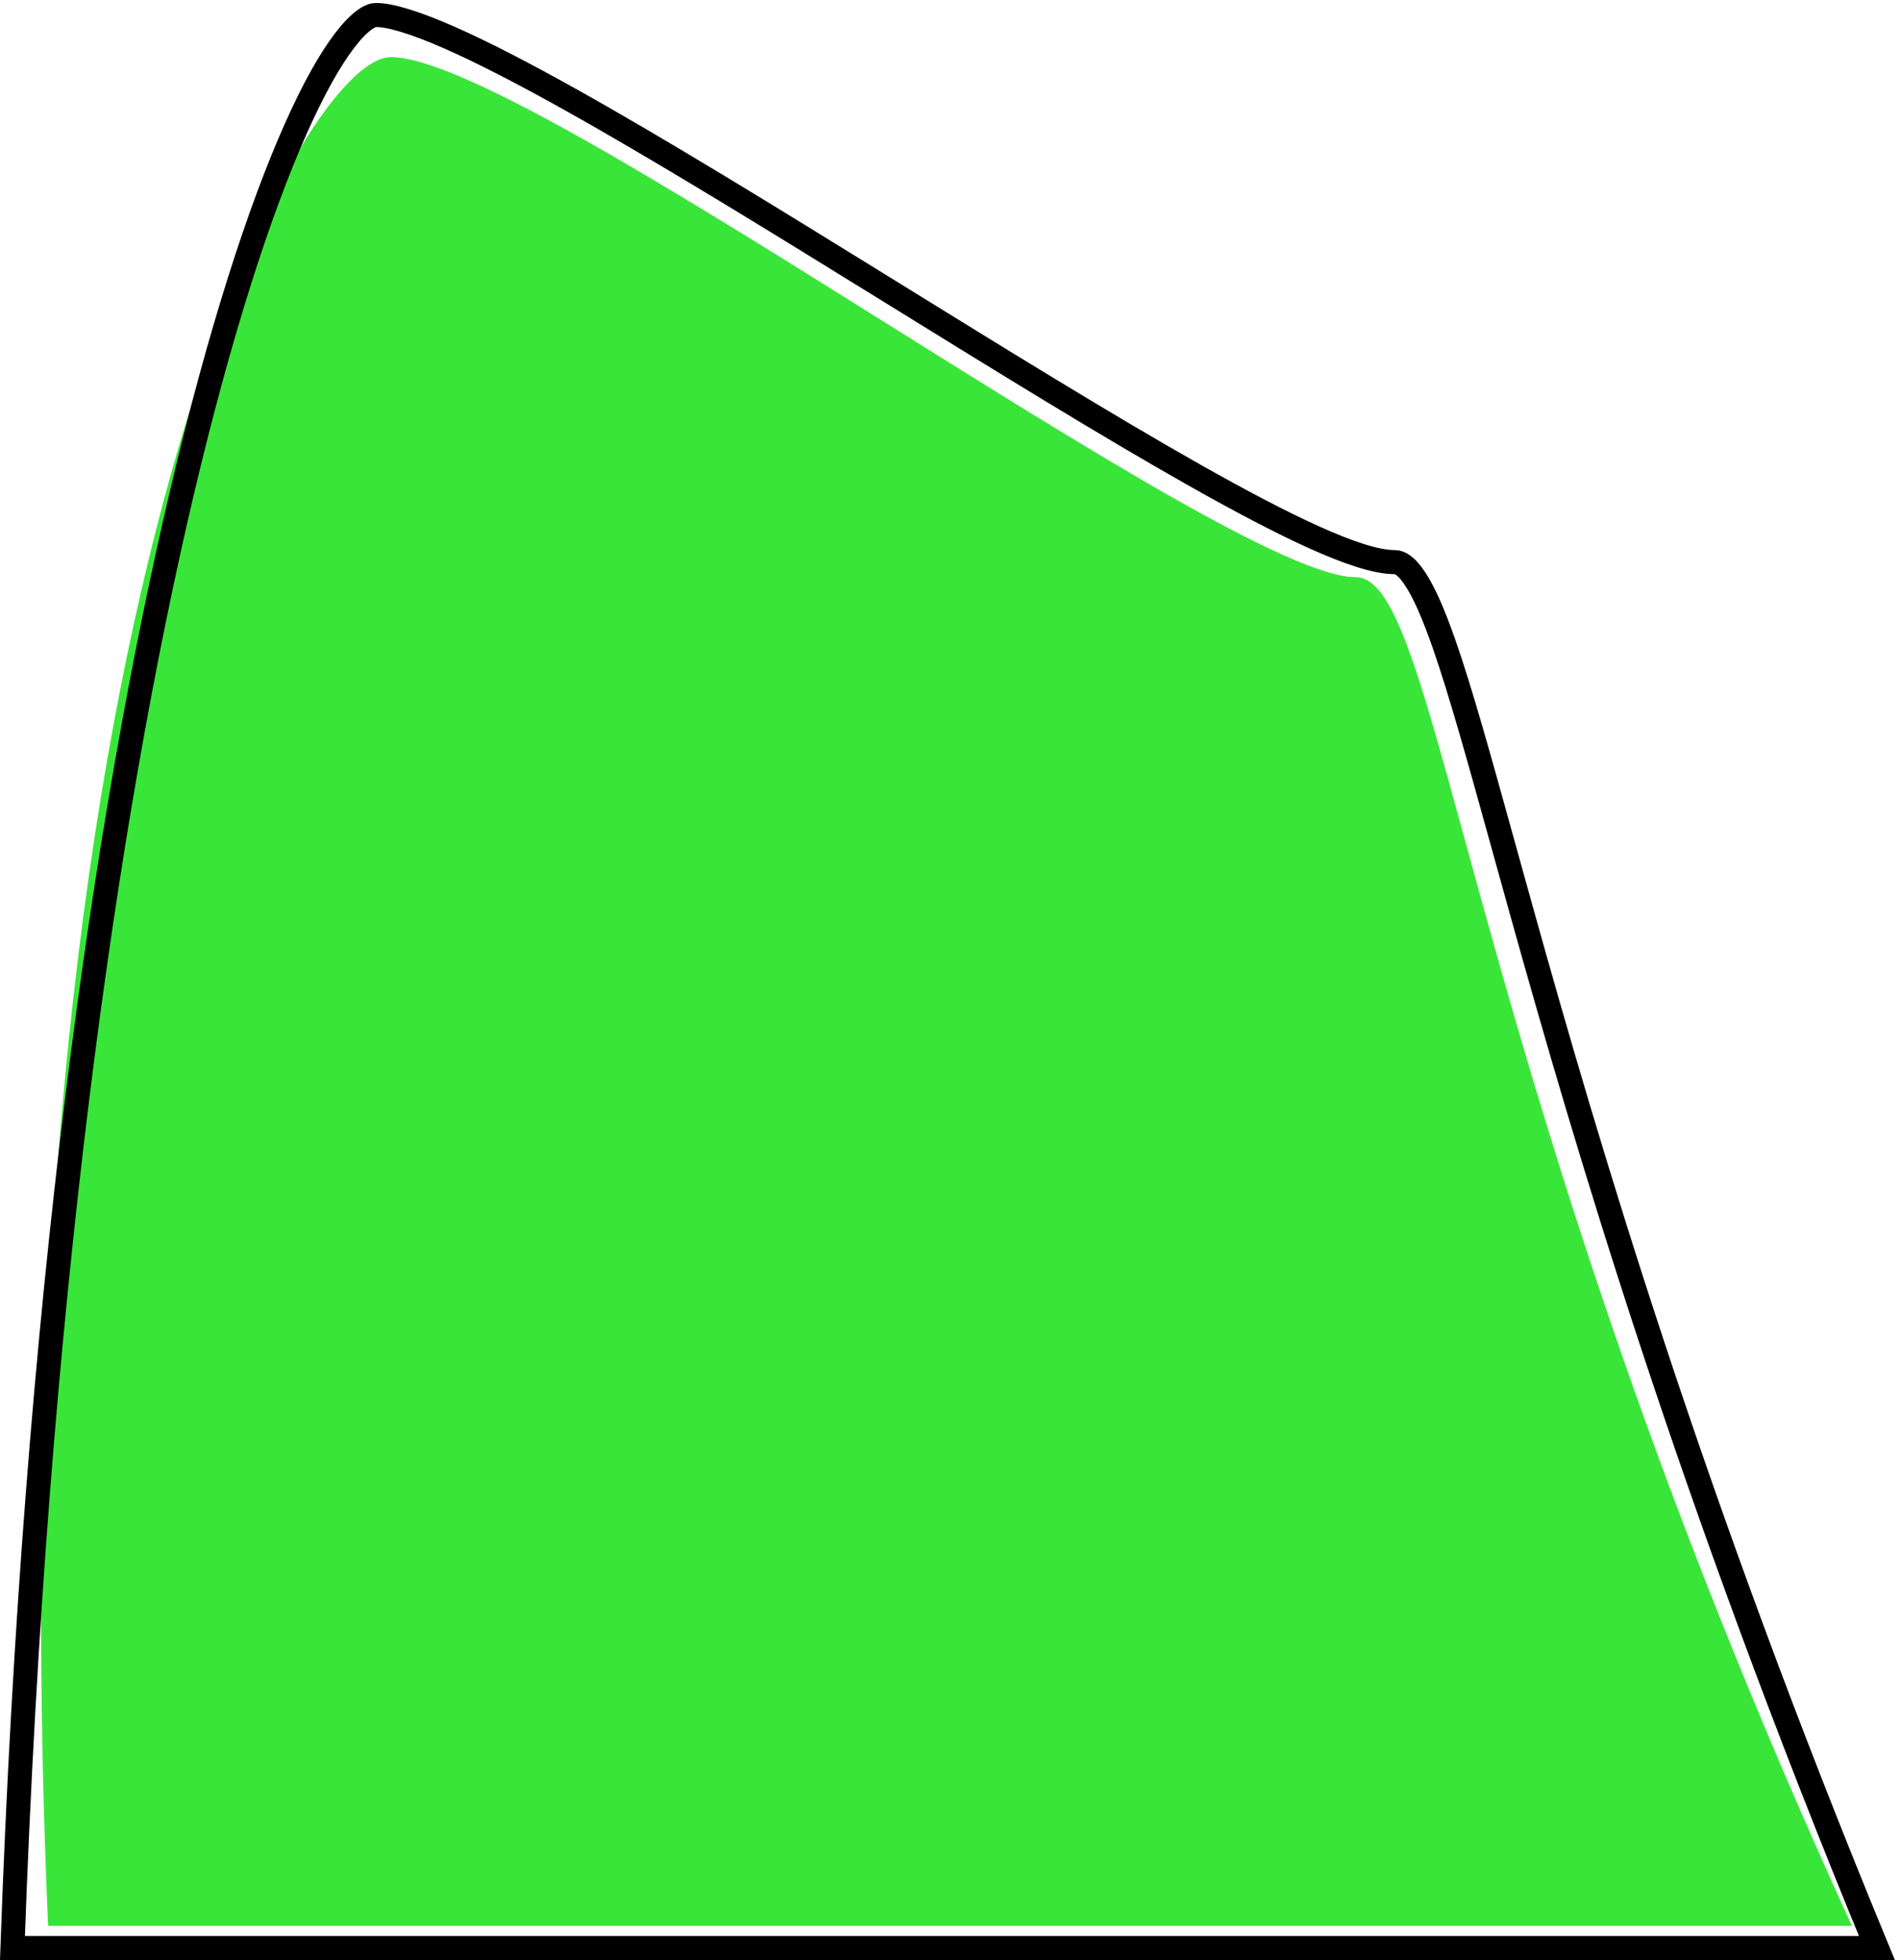
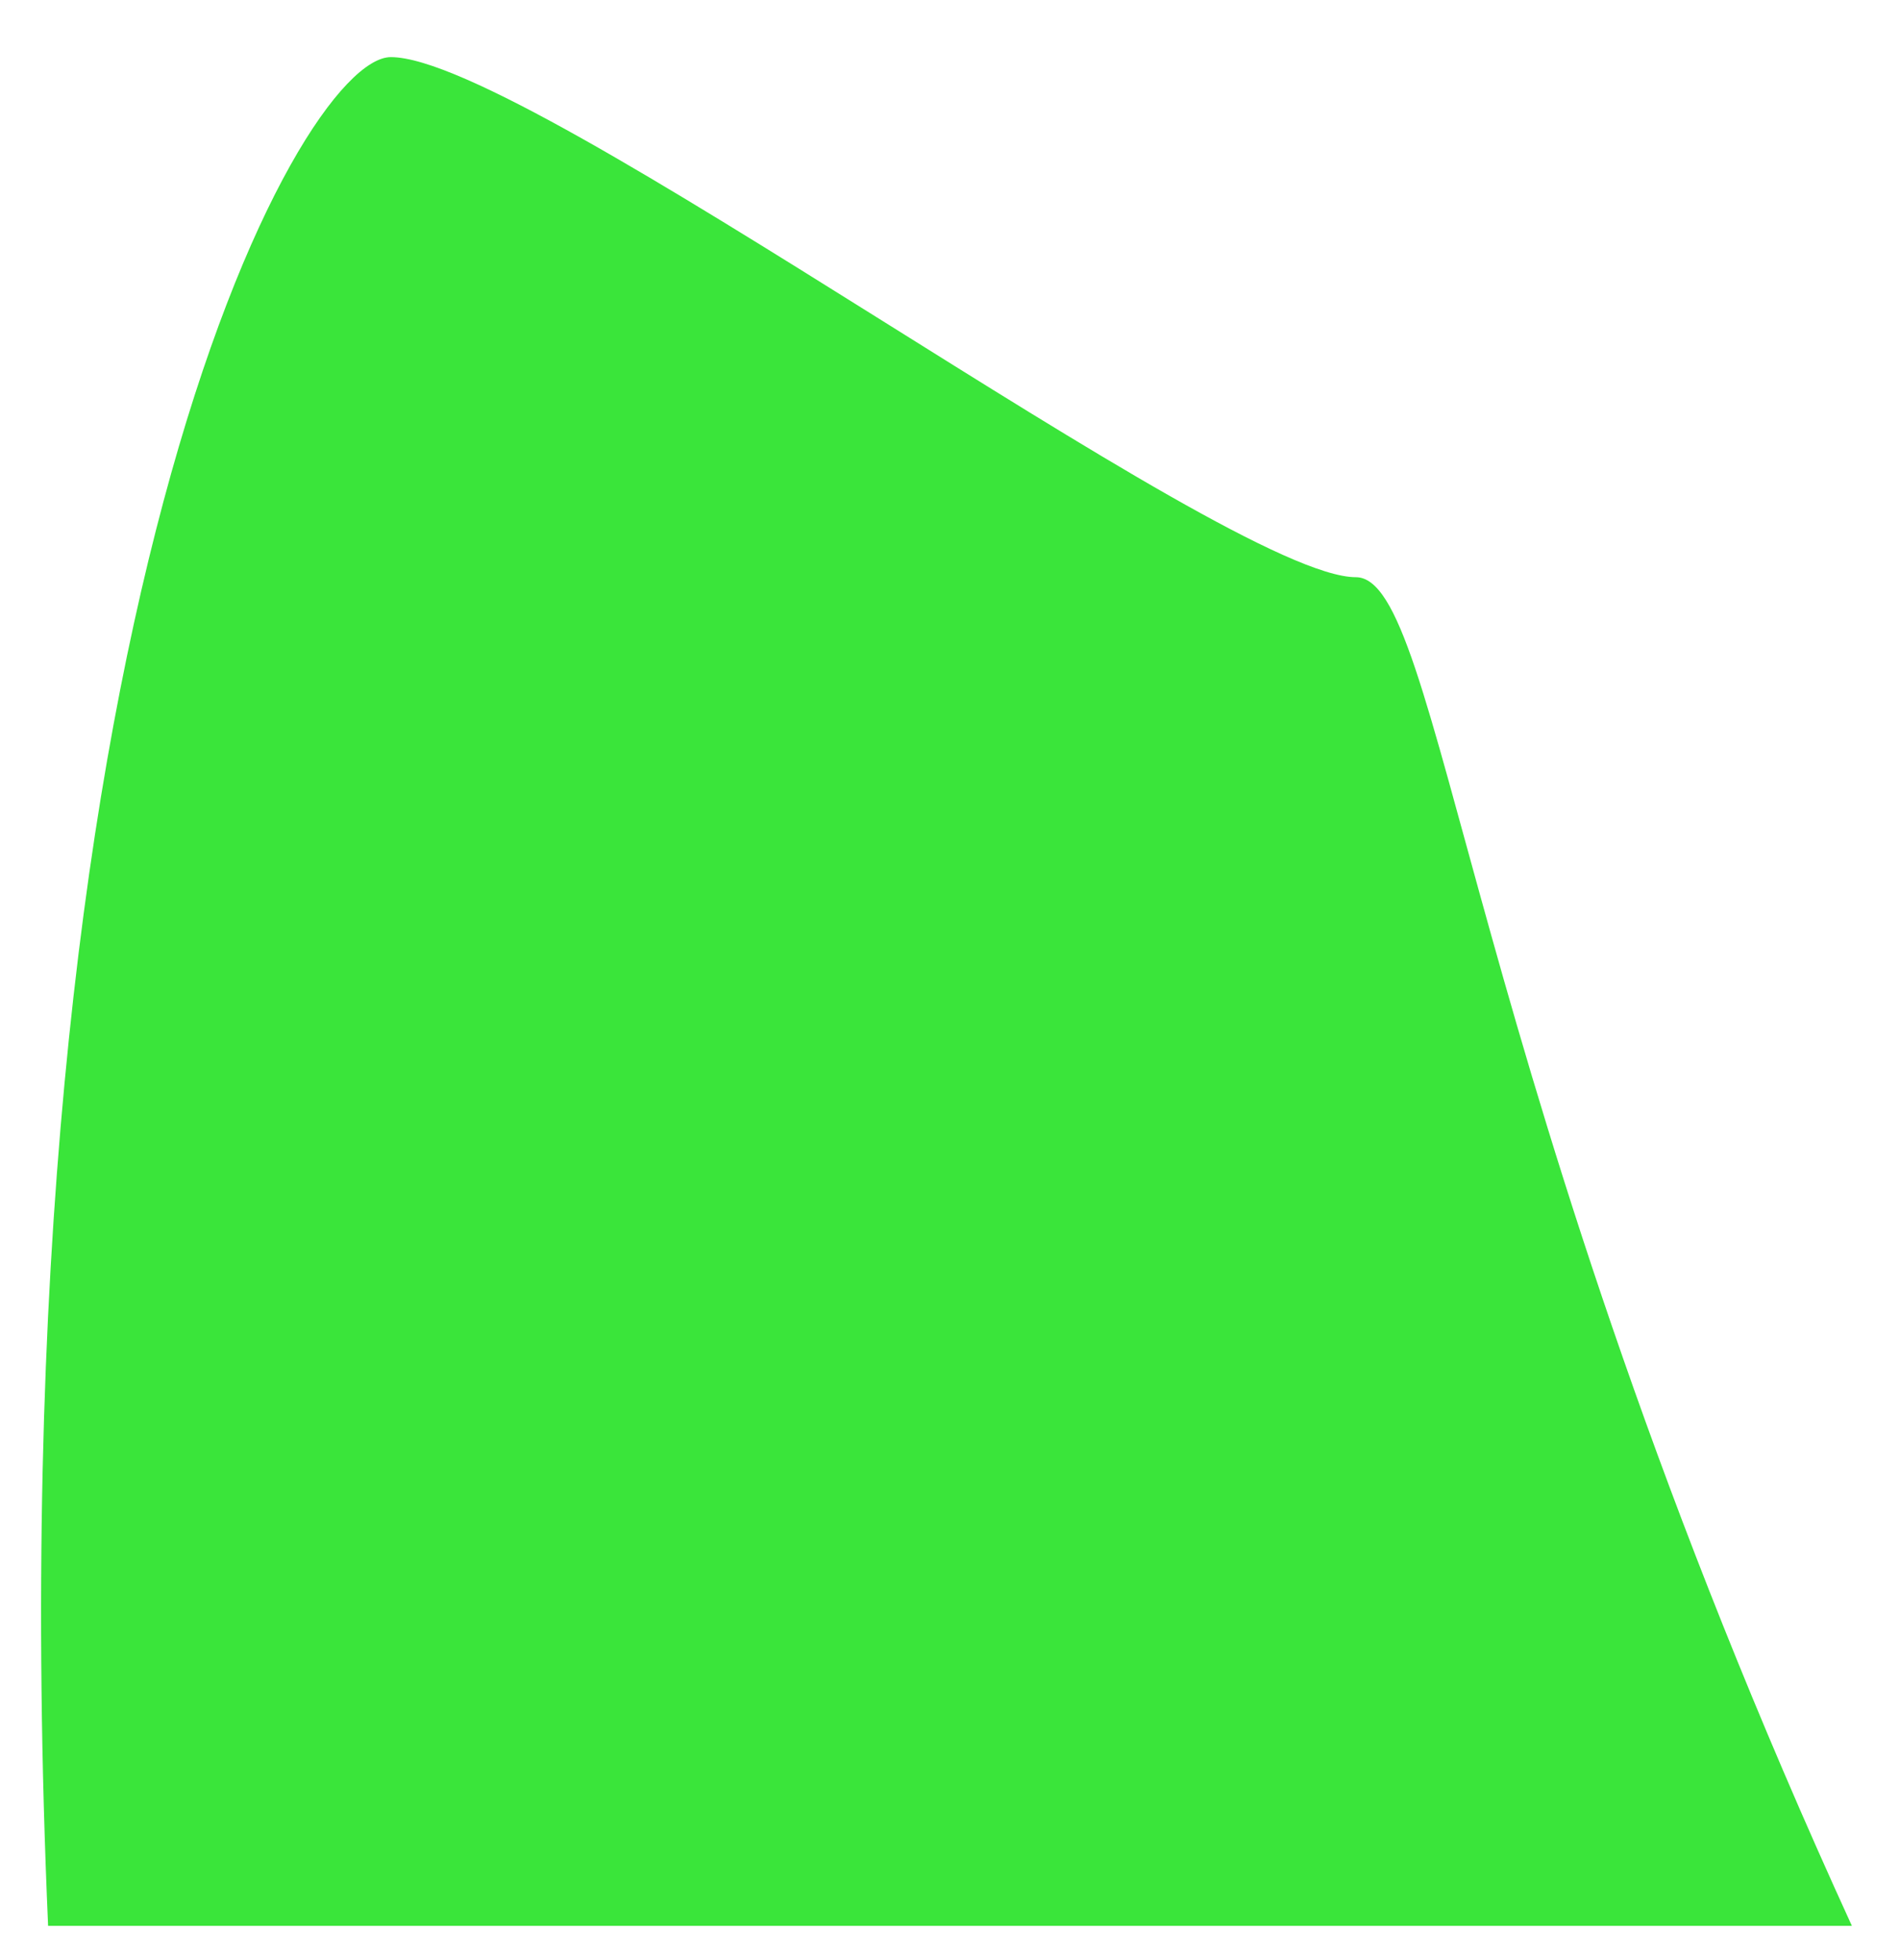
<svg xmlns="http://www.w3.org/2000/svg" width="316" height="326" viewBox="0 0 316 326" fill="none">
  <path fill-rule="evenodd" clip-rule="evenodd" d="M7.999 320.31C-1.501 103 49.656 9.5 65 9.5C88.017 9.5 203.905 96 225.5 96C239.897 96 243.5 179.5 308 320.31H7.999Z" fill="#3AE53A" />
-   <path d="M312.158 323.988H2.071C5.895 216.131 17.603 135.579 30.255 81.951C36.624 54.957 43.219 34.837 49.143 21.508C52.11 14.832 54.873 9.94 57.307 6.75C58.524 5.154 59.611 4.05 60.542 3.36C61.485 2.662 62.127 2.492 62.5 2.492C64.909 2.492 69.026 3.738 74.701 6.233C80.276 8.684 87.064 12.204 94.683 16.457C109.919 24.962 128.322 36.312 146.731 47.693C147.324 48.06 147.917 48.426 148.51 48.793C166.3 59.792 184 70.736 198.658 79.015C206.231 83.292 213.031 86.881 218.64 89.406C221.443 90.668 223.98 91.679 226.187 92.377C228.366 93.066 230.348 93.492 232 93.492C232.746 93.492 233.873 93.995 235.407 96.345C236.902 98.634 238.455 102.188 240.18 107.135C242.949 115.071 246.024 126.172 249.986 140.476C250.953 143.969 251.974 147.653 253.055 151.528C263.925 190.47 280.859 248.246 312.158 323.988Z" stroke="black" stroke-width="4" />
</svg>